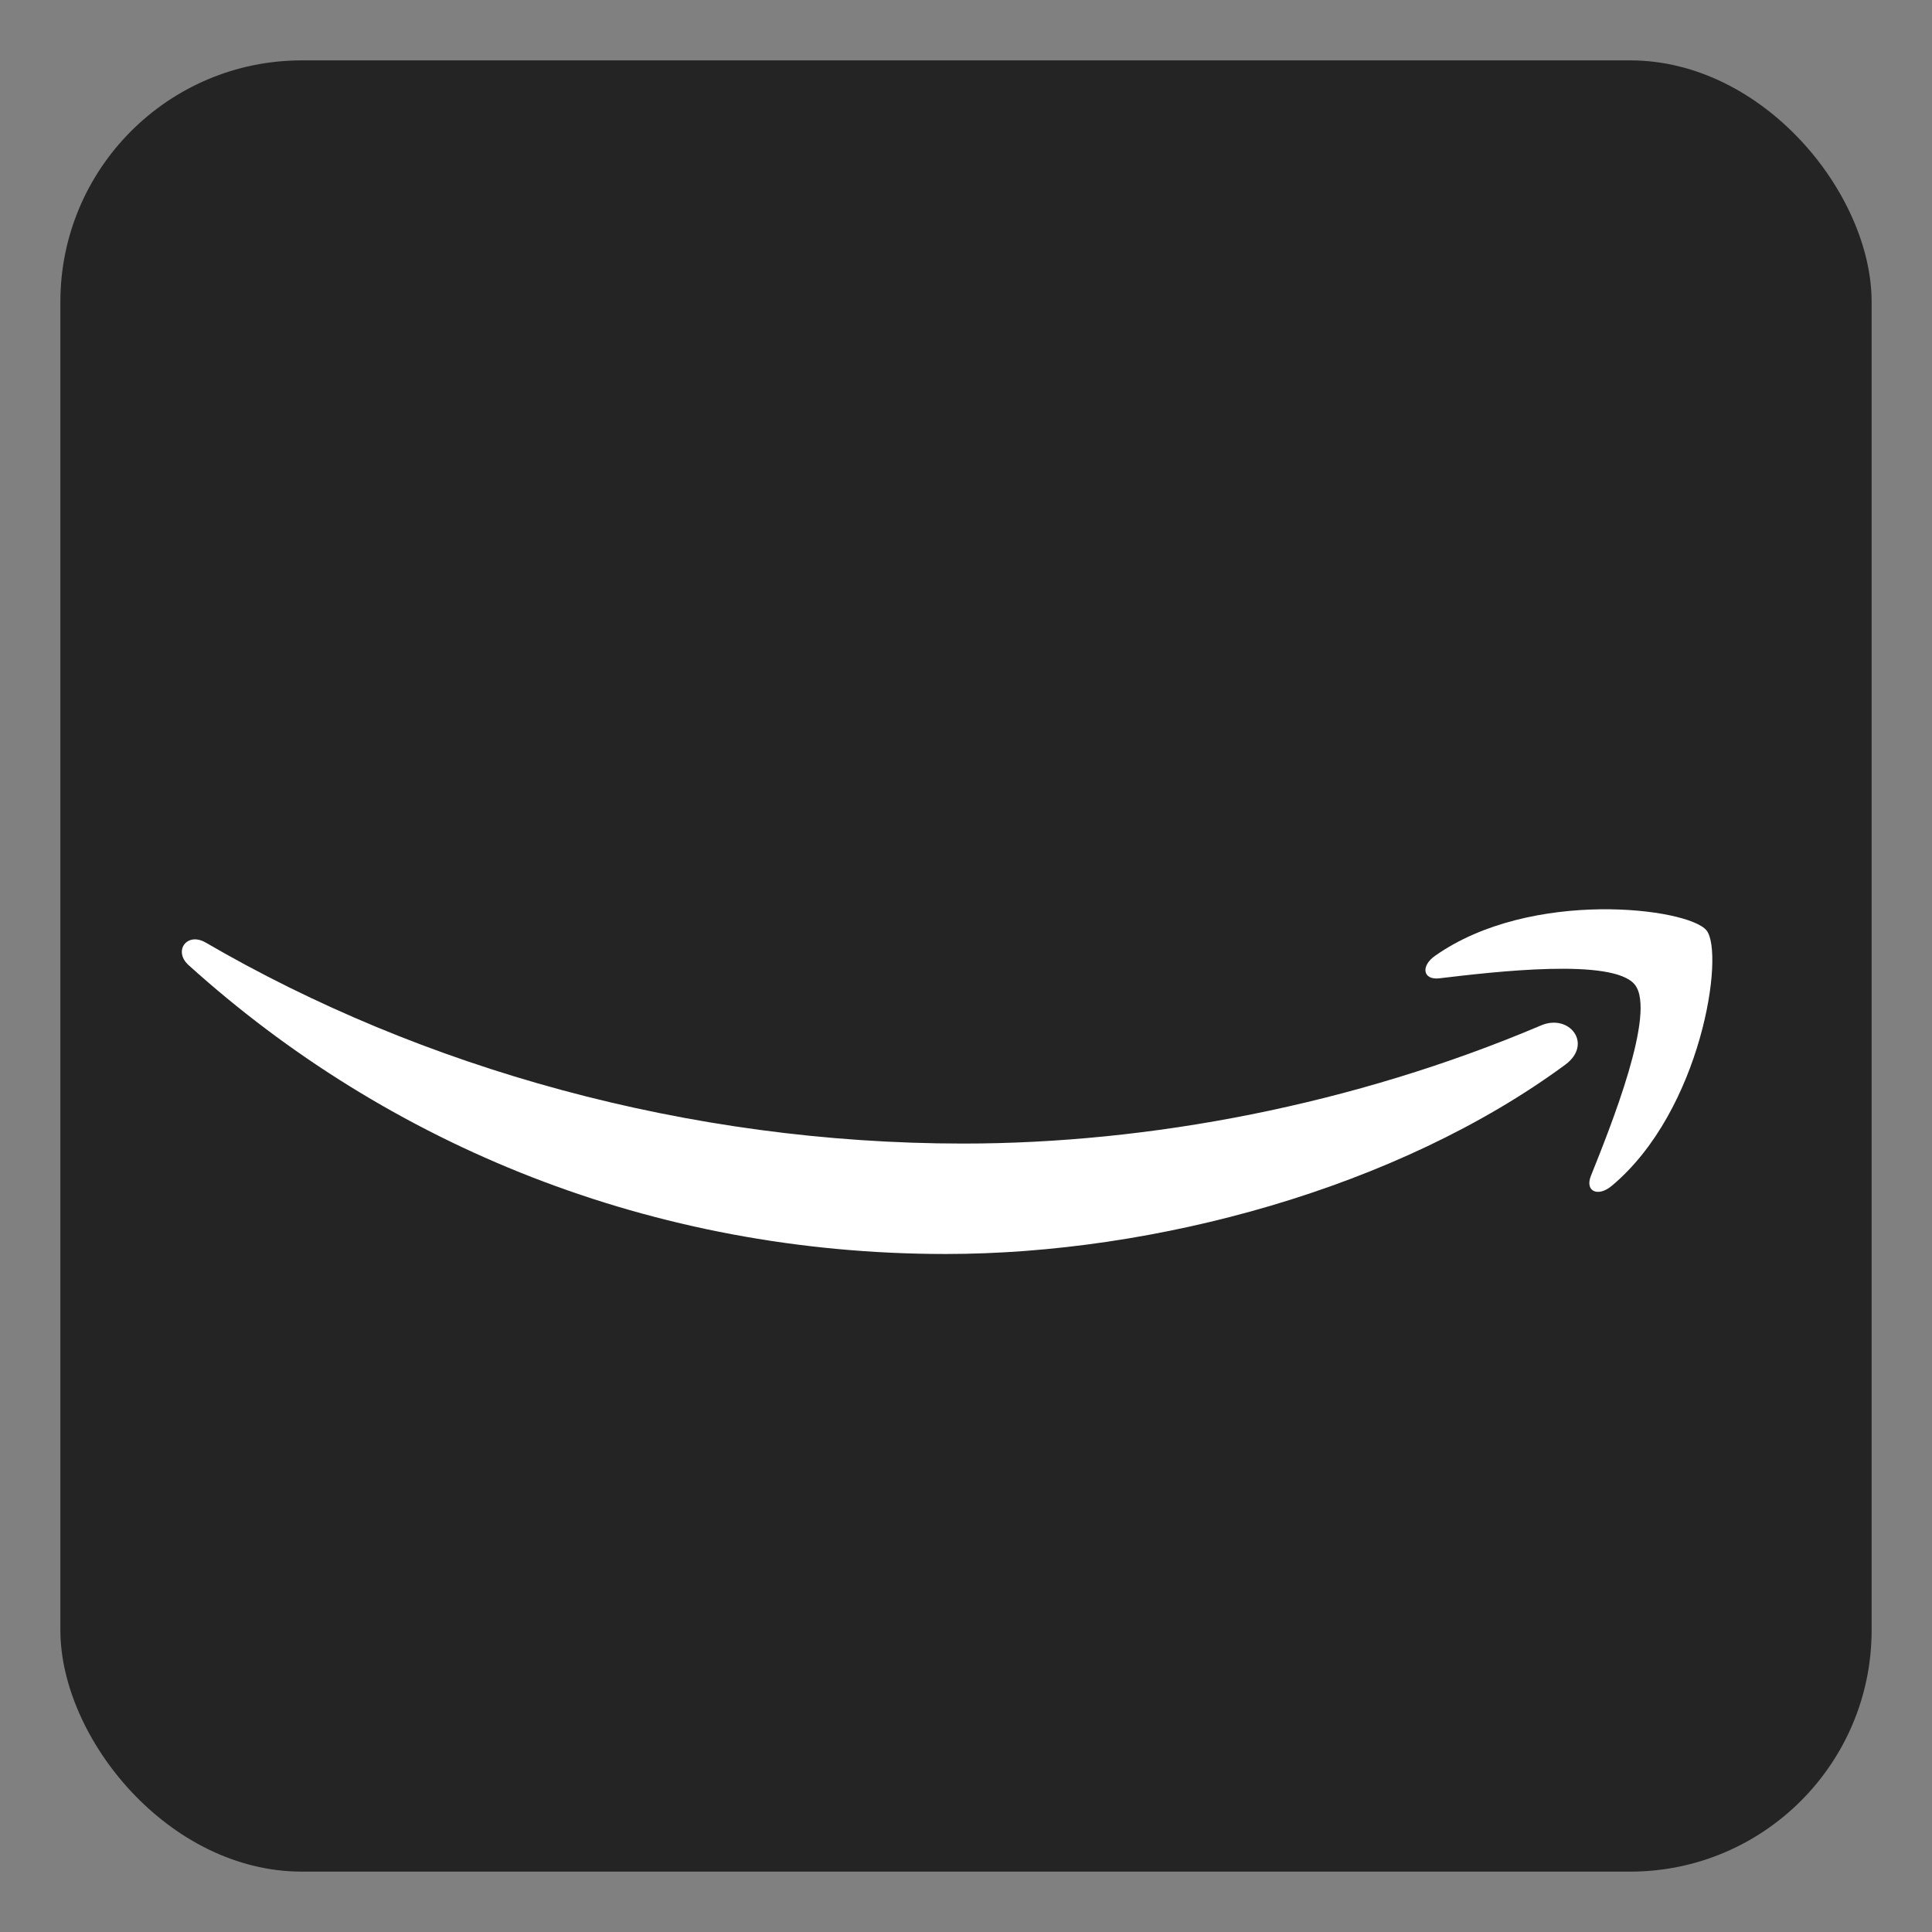
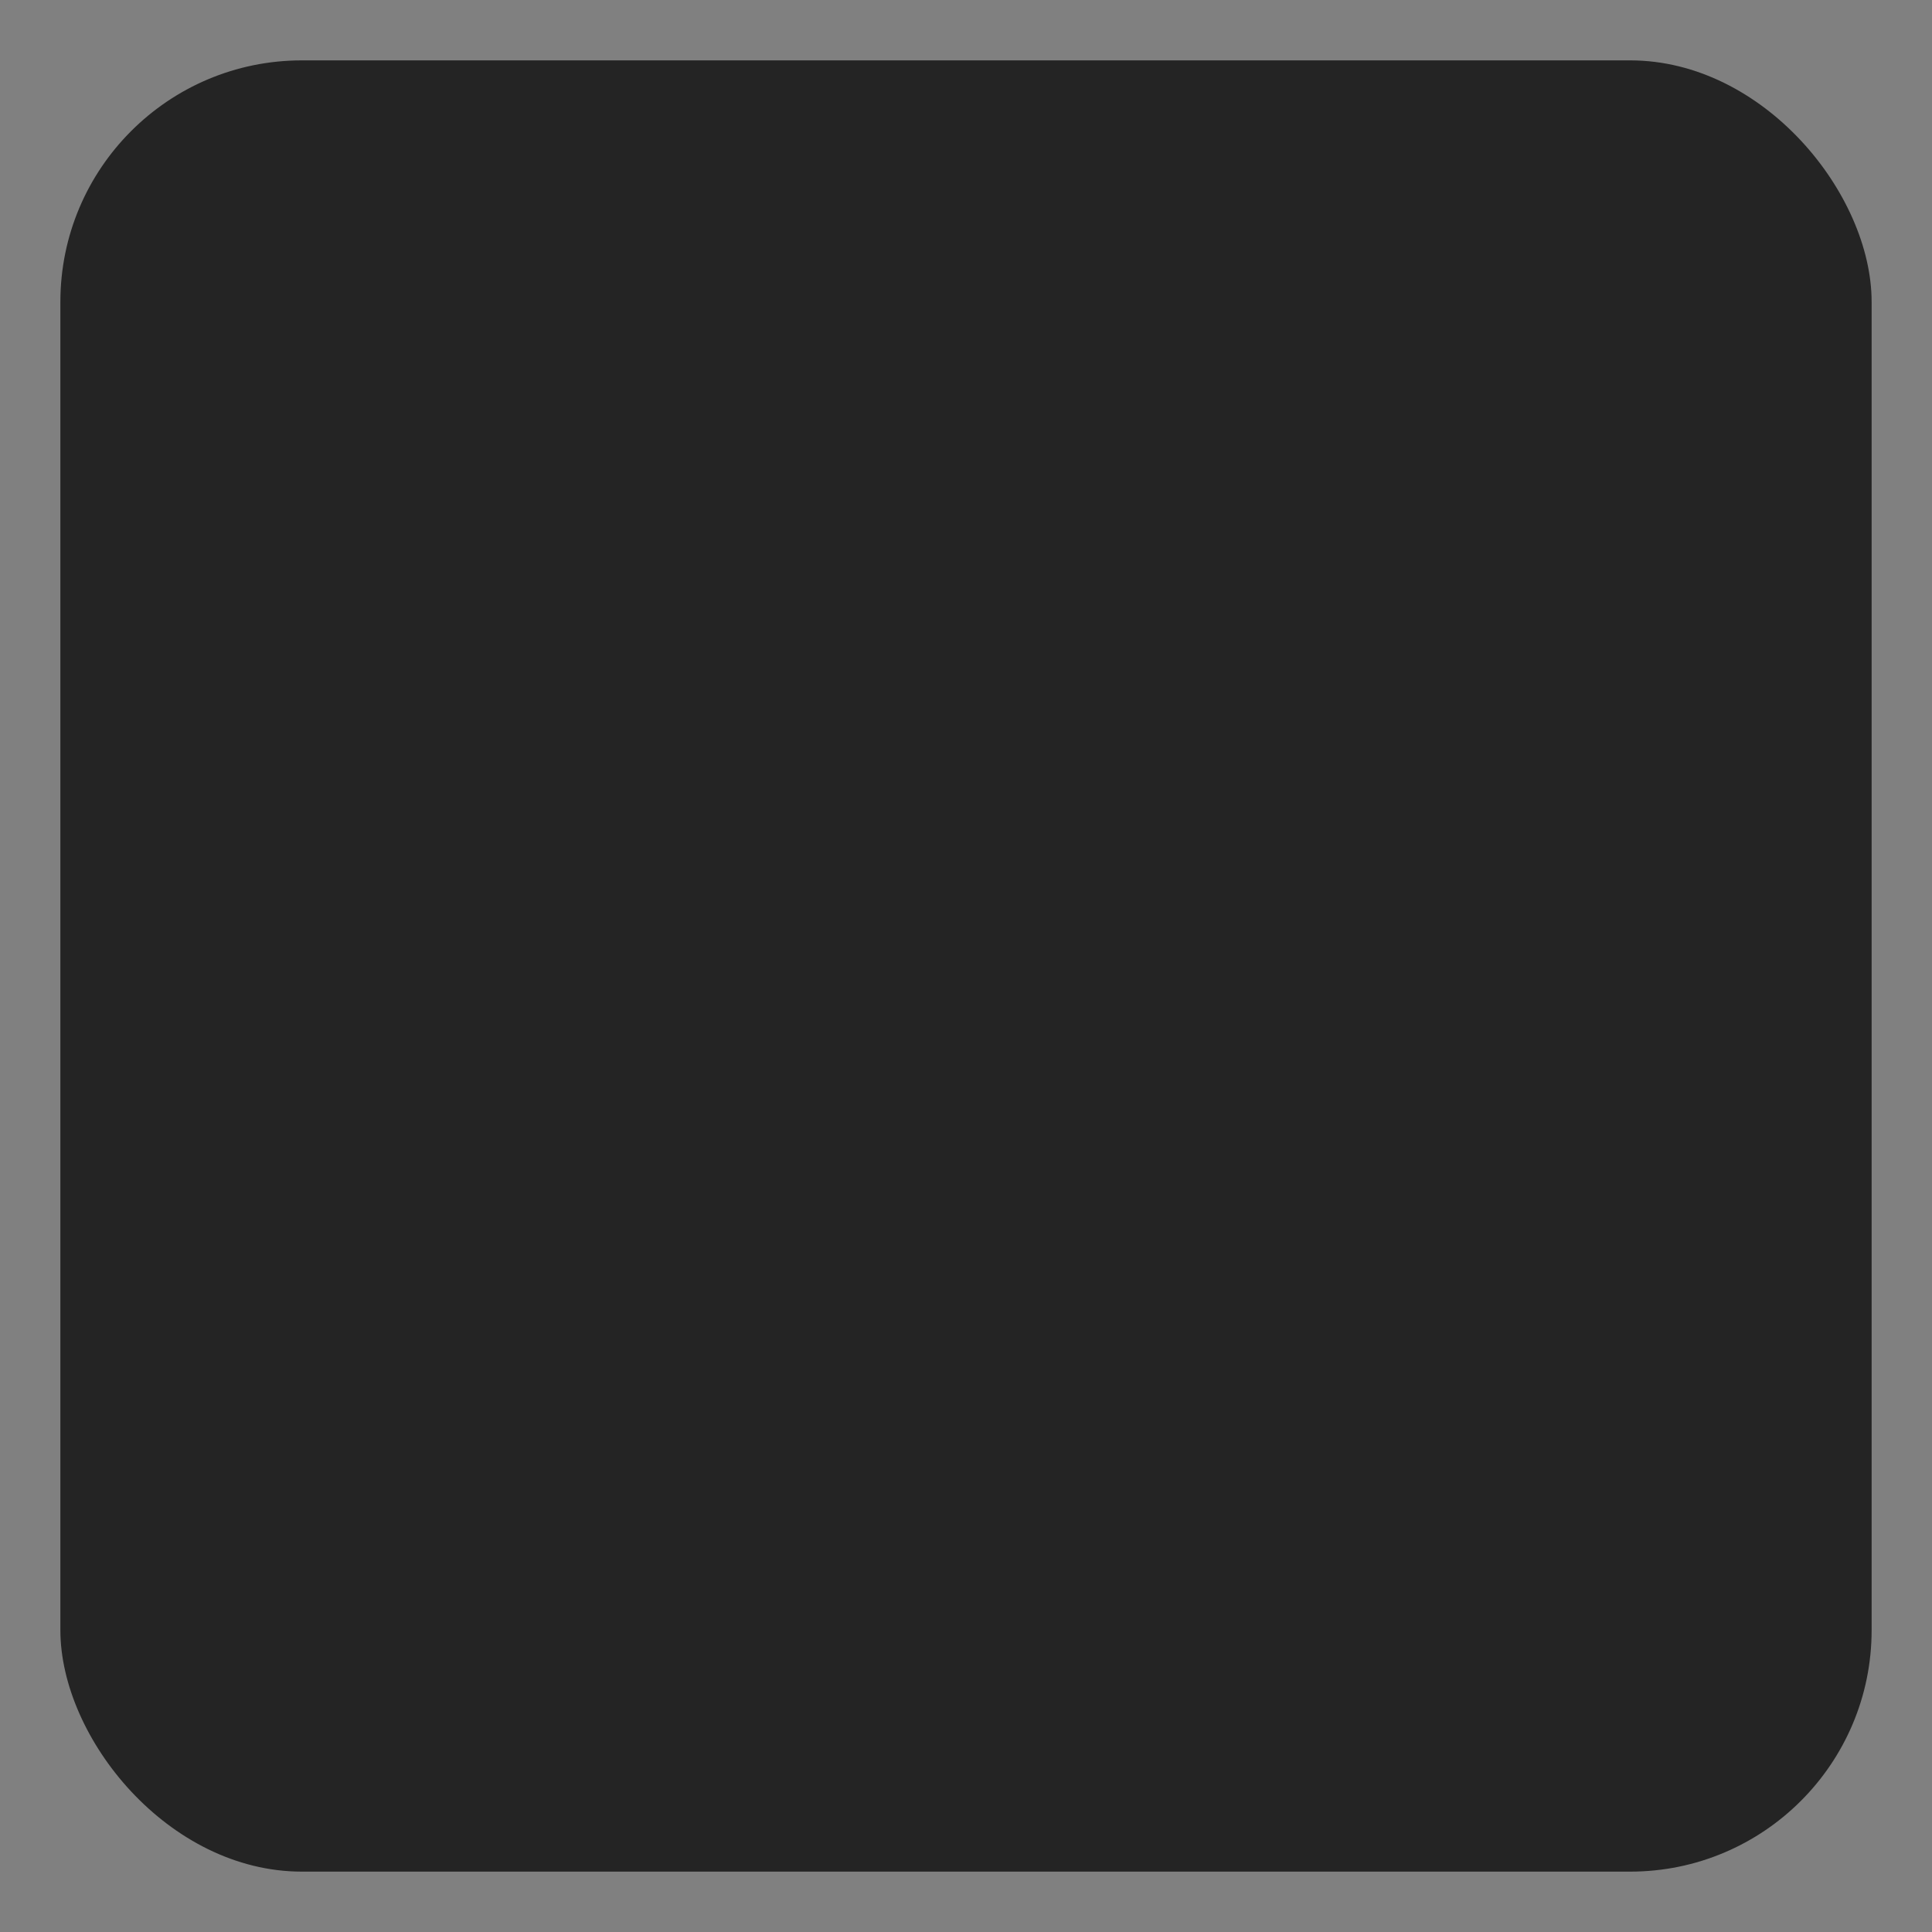
<svg xmlns="http://www.w3.org/2000/svg" width="32" height="32" viewBox="0 0 32 32" fill="none">
  <rect x="0" y="0" width="32" height="32" fill="#808080" stroke="none" />
  <rect x="1" y="1" width="30" height="30" rx="4" fill="#242424" />
  <g clip-path="url(#clip0_5185_58054)">
-     <path d="M25.928 17.633C23.152 19.679 19.128 20.77 15.664 20.77C10.806 20.77 6.432 18.974 3.124 15.986C2.864 15.751 3.097 15.43 3.409 15.613C6.979 17.691 11.394 18.941 15.955 18.941C19.03 18.941 22.414 18.304 25.525 16.984C25.995 16.784 26.388 17.291 25.928 17.633Z" fill="white" />
-     <path d="M27.08 16.312C26.727 15.859 24.734 16.098 23.84 16.204C23.568 16.237 23.526 16 23.771 15.83C25.358 14.713 27.962 15.036 28.265 15.41C28.569 15.786 28.186 18.396 26.695 19.642C26.466 19.833 26.248 19.731 26.35 19.477C26.685 18.641 27.436 16.768 27.08 16.312Z" fill="white" />
-   </g>
+     </g>
  <defs>
    <clipPath id="clip0_5185_58054">
-       <rect width="25.383" height="5.79" fill="white" transform="translate(3 15)" />
-     </clipPath>
+       </clipPath>
  </defs>
</svg>